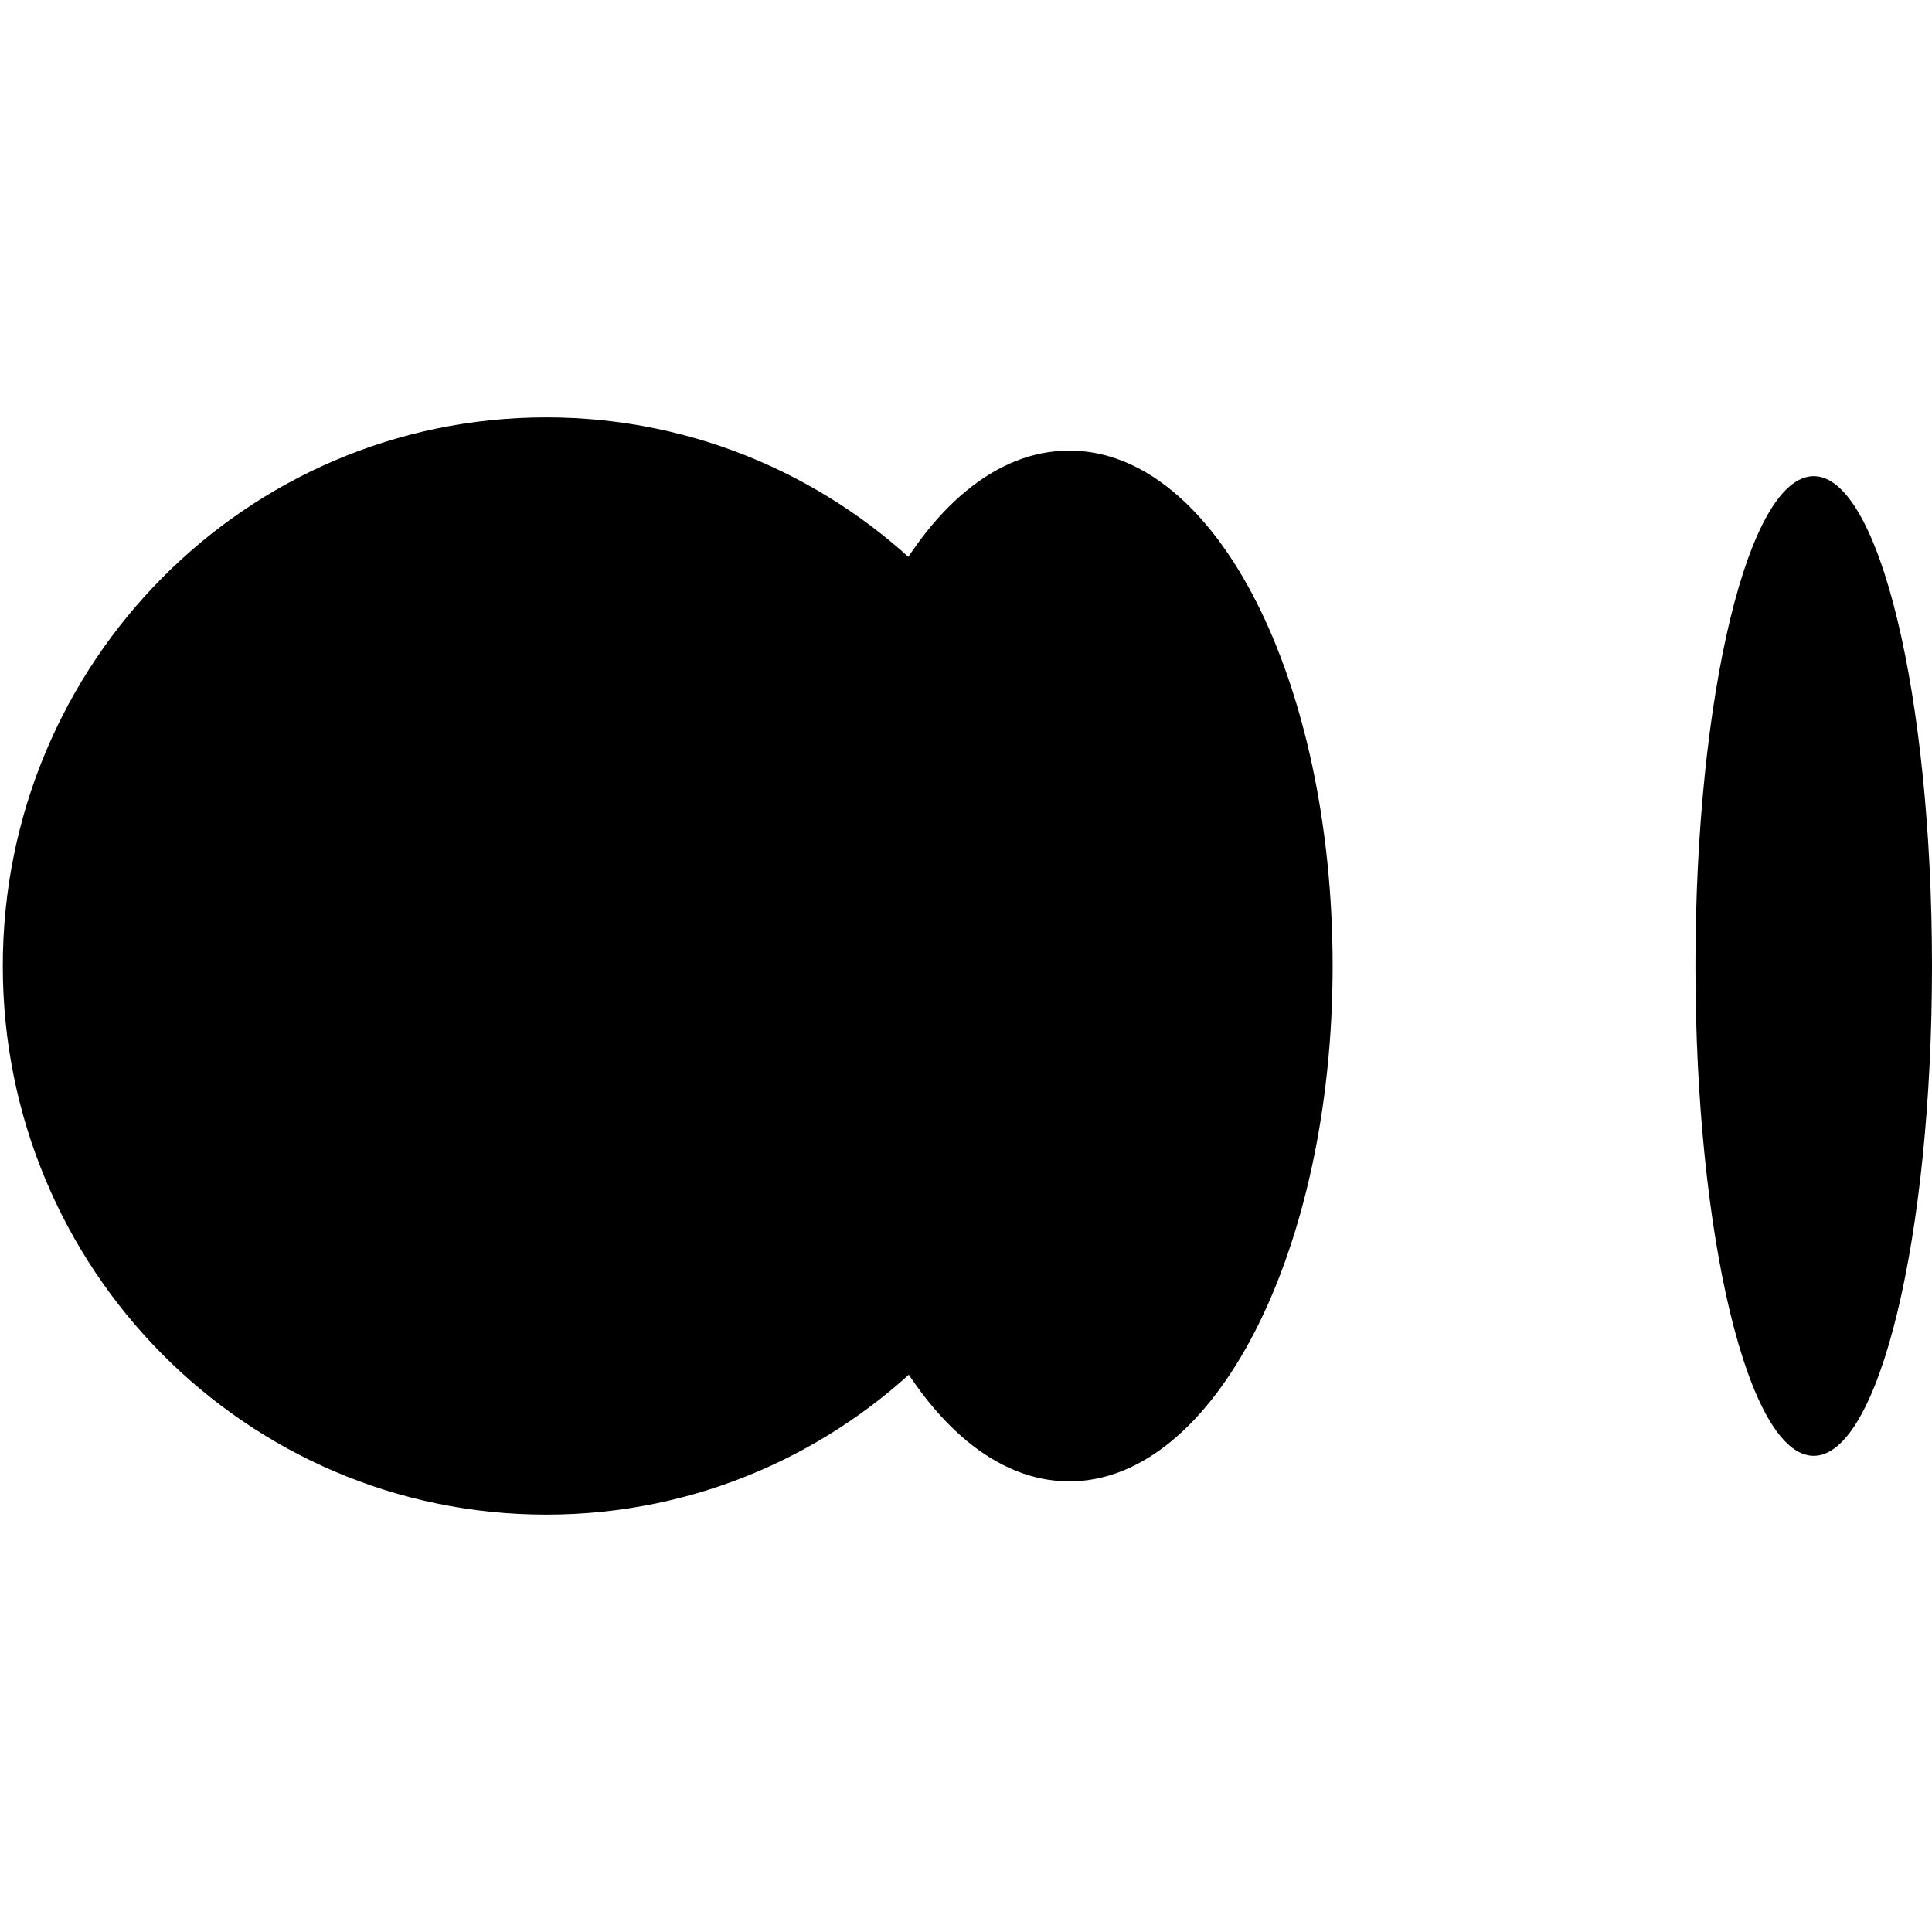
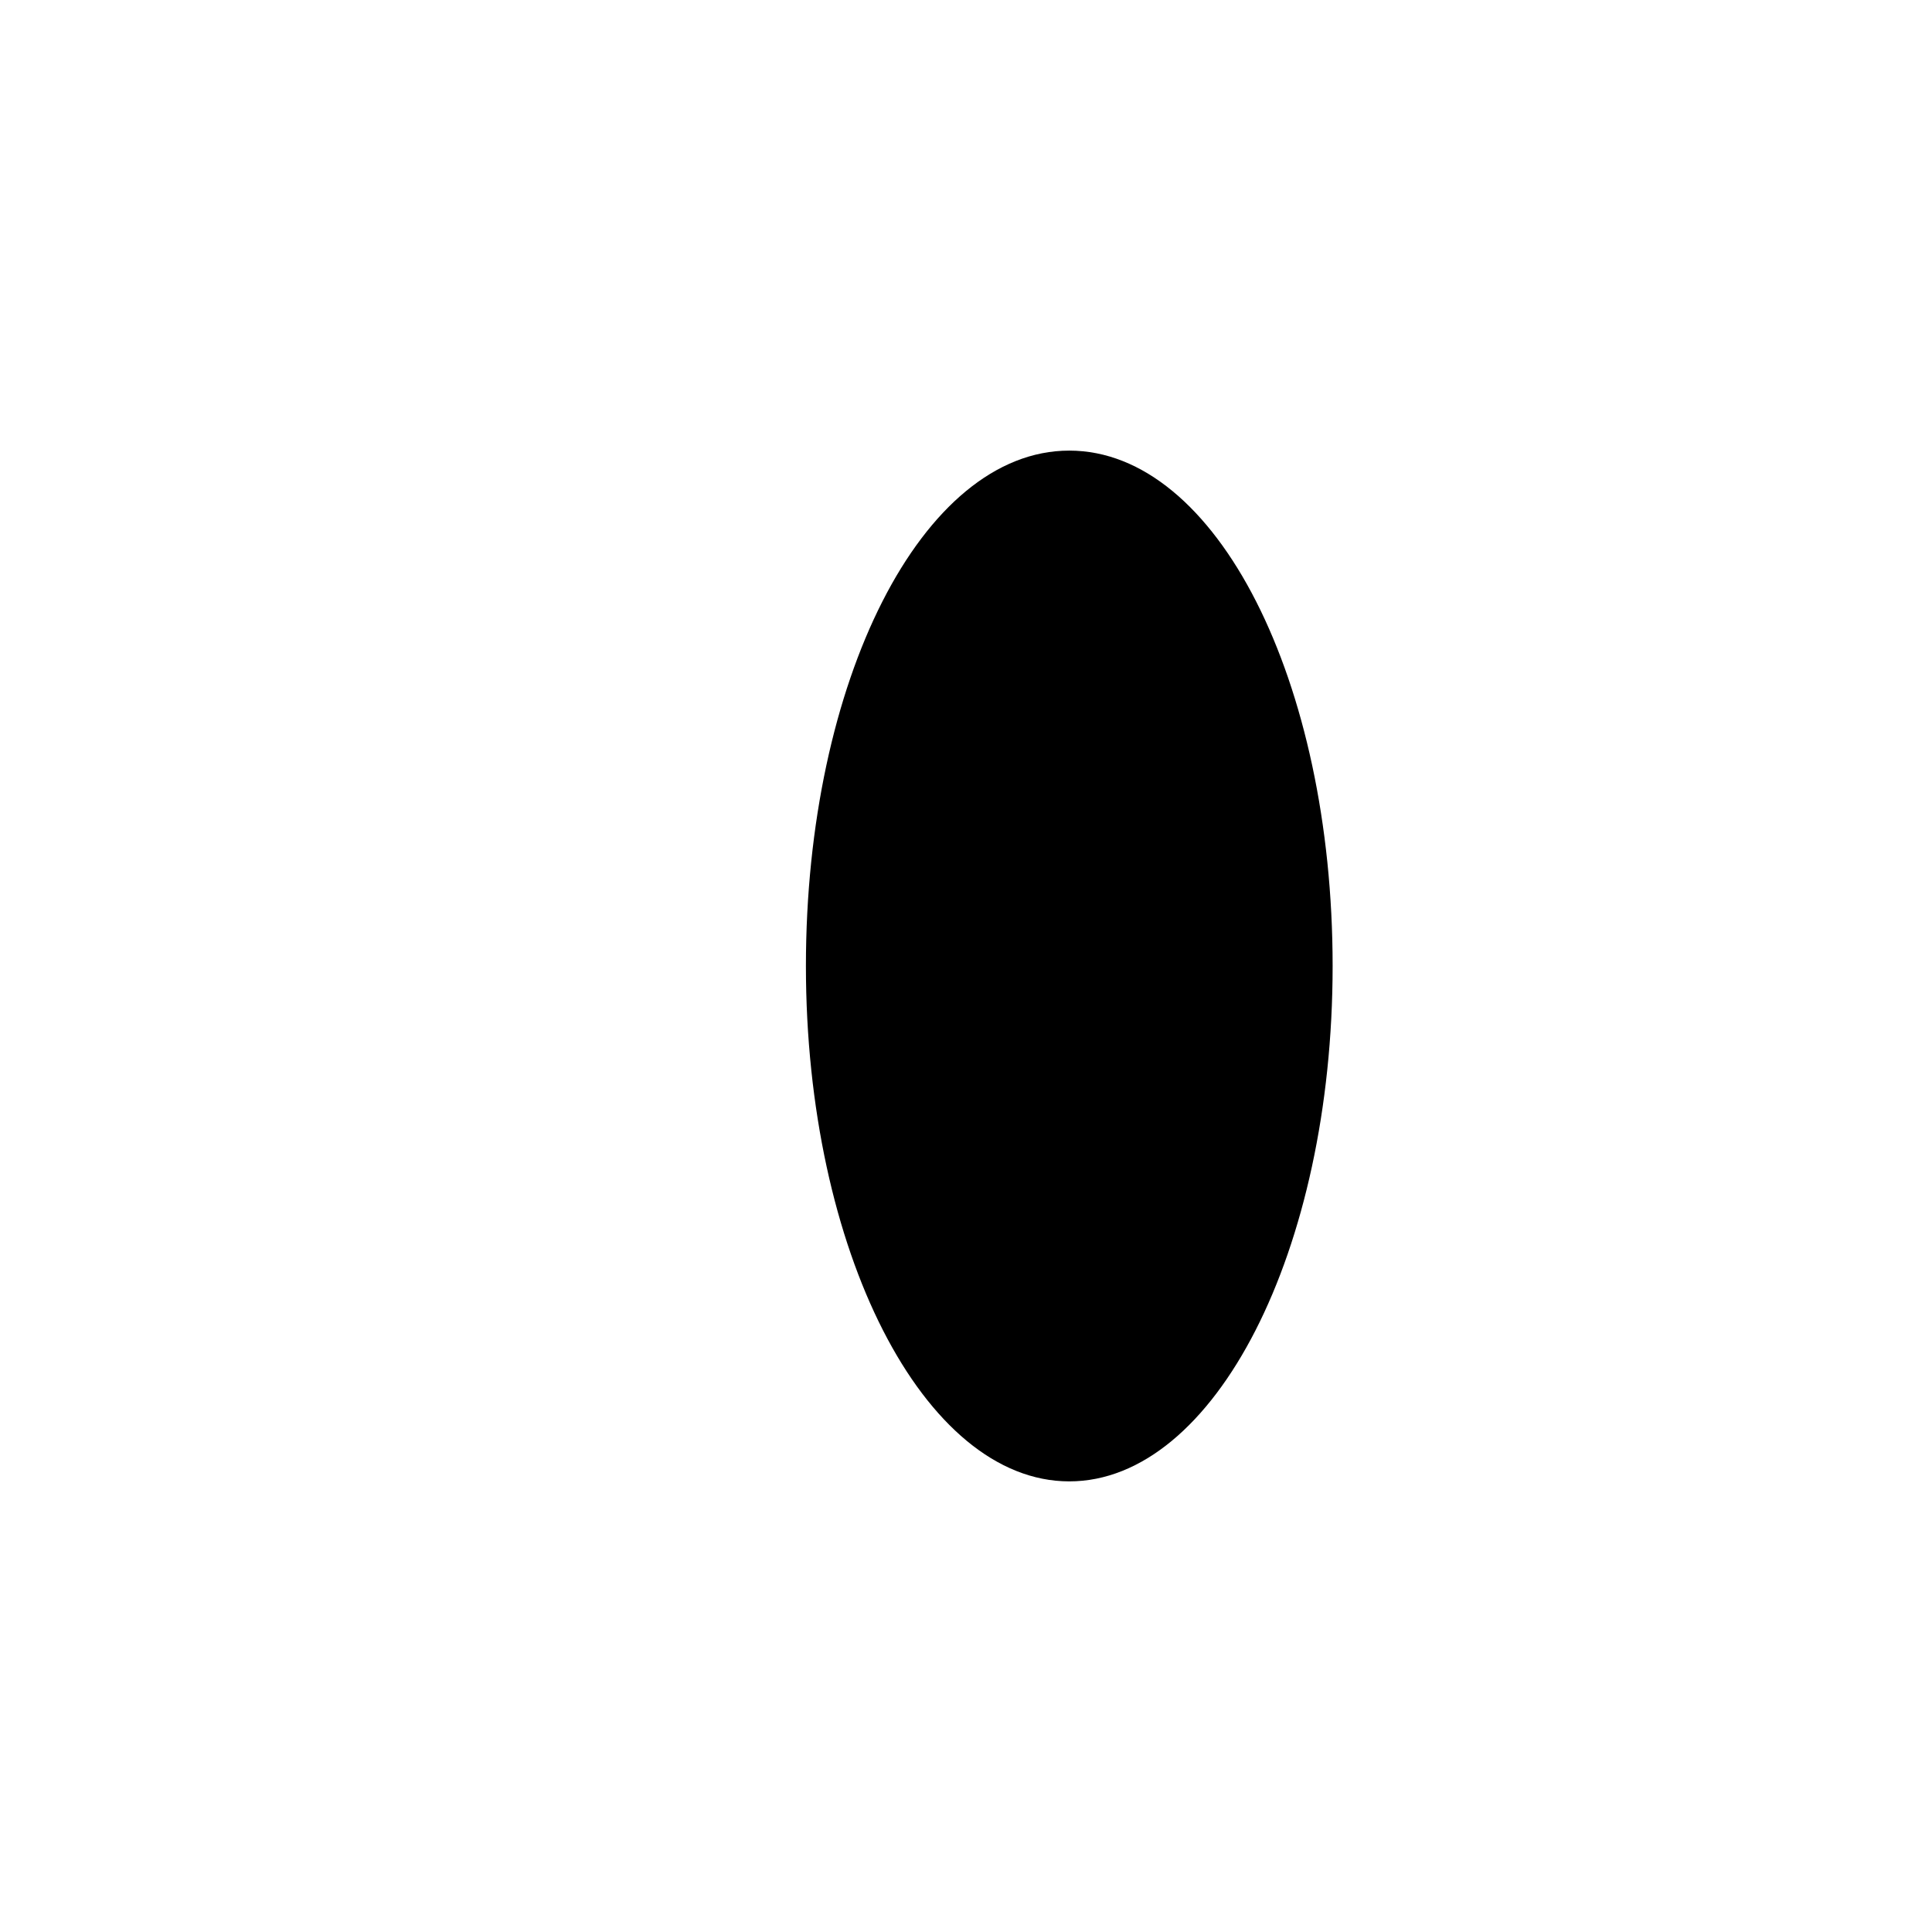
<svg xmlns="http://www.w3.org/2000/svg" viewBox="0 0 1043.63 592.71" width="24" height="24" fill="currentColor">
  <g>
-     <path d="M588.67,296.35c0,163.7-131.42,296.35-293.58,296.35S1.51,460.05,1.51,296.35,132.93,0,295.09,0,588.67,132.65,588.67,296.35Z" />
    <path d="M719.86,296.35c0,153.77-63.71,278.4-142.26,278.4s-142.26-124.63-142.26-278.4S498.05,17.95,577.6,17.95,719.86,142.58,719.86,296.35Z" />
-     <path d="M1043.63,296.35c0,146.17-28.6,264.6-63.89,264.6s-63.89-118.42-63.89-264.6,28.6-264.6,63.89-264.6,63.89,118.43,63.89,264.6Z" />
  </g>
</svg>